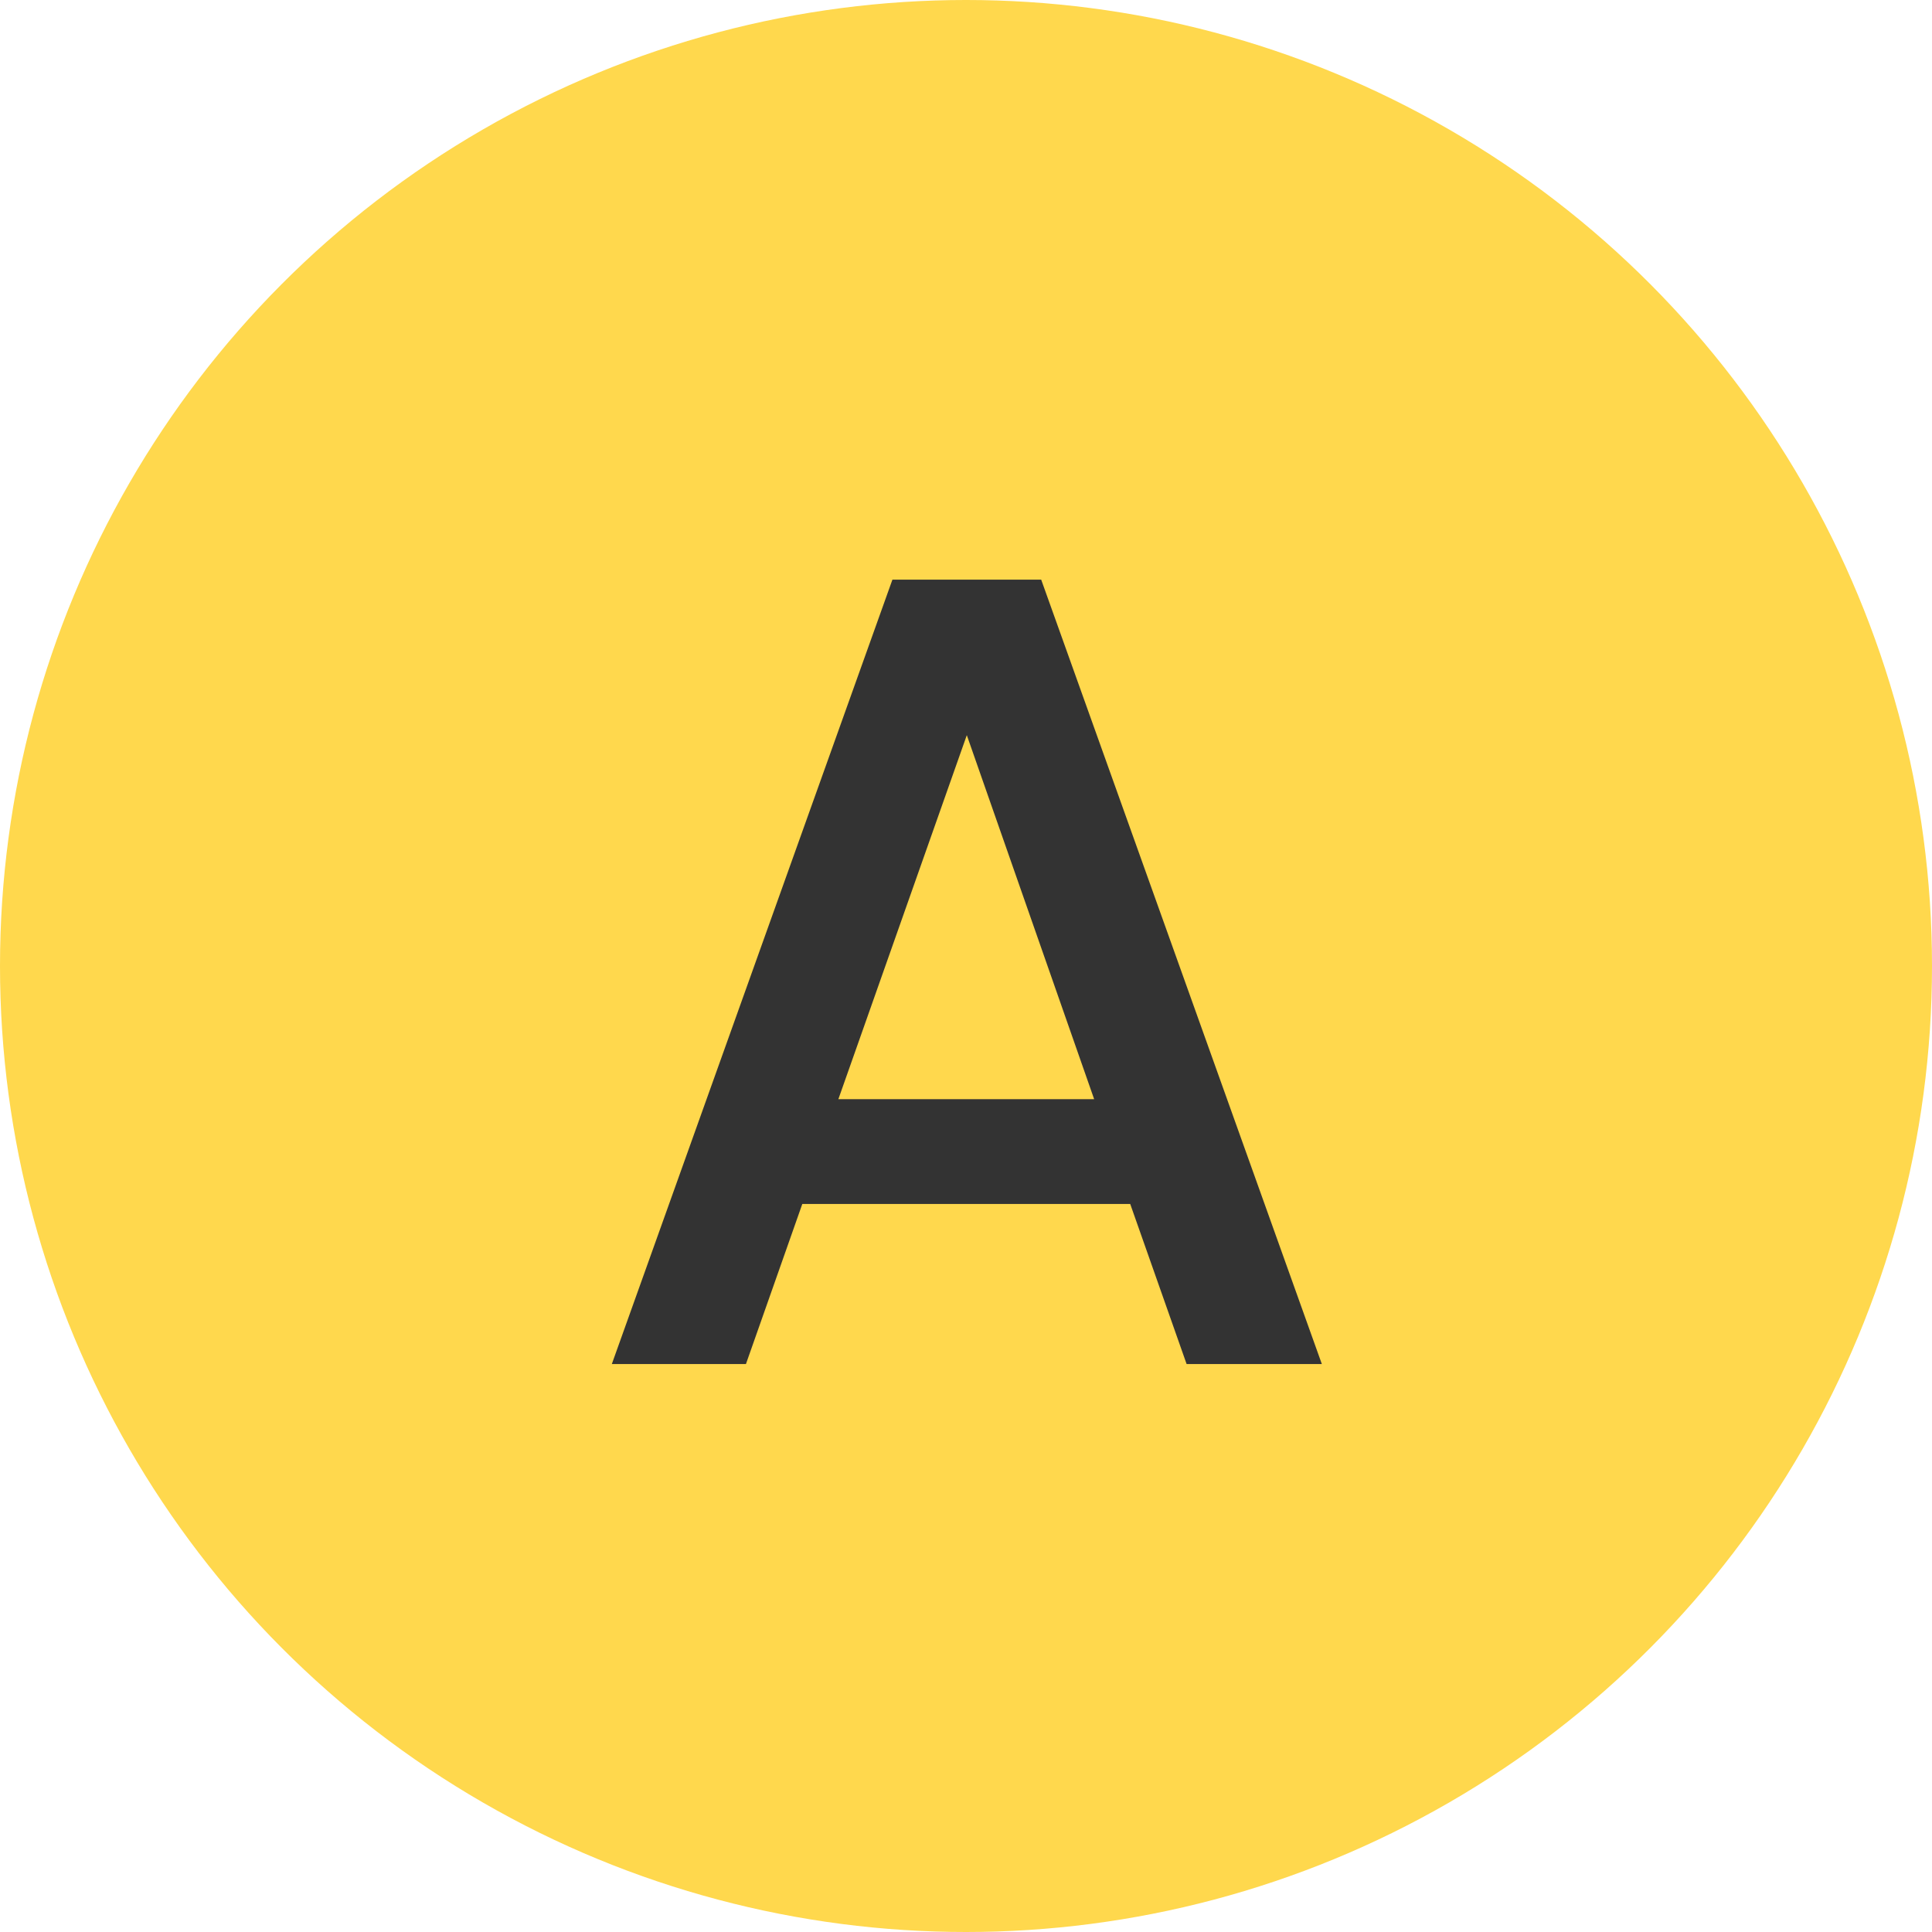
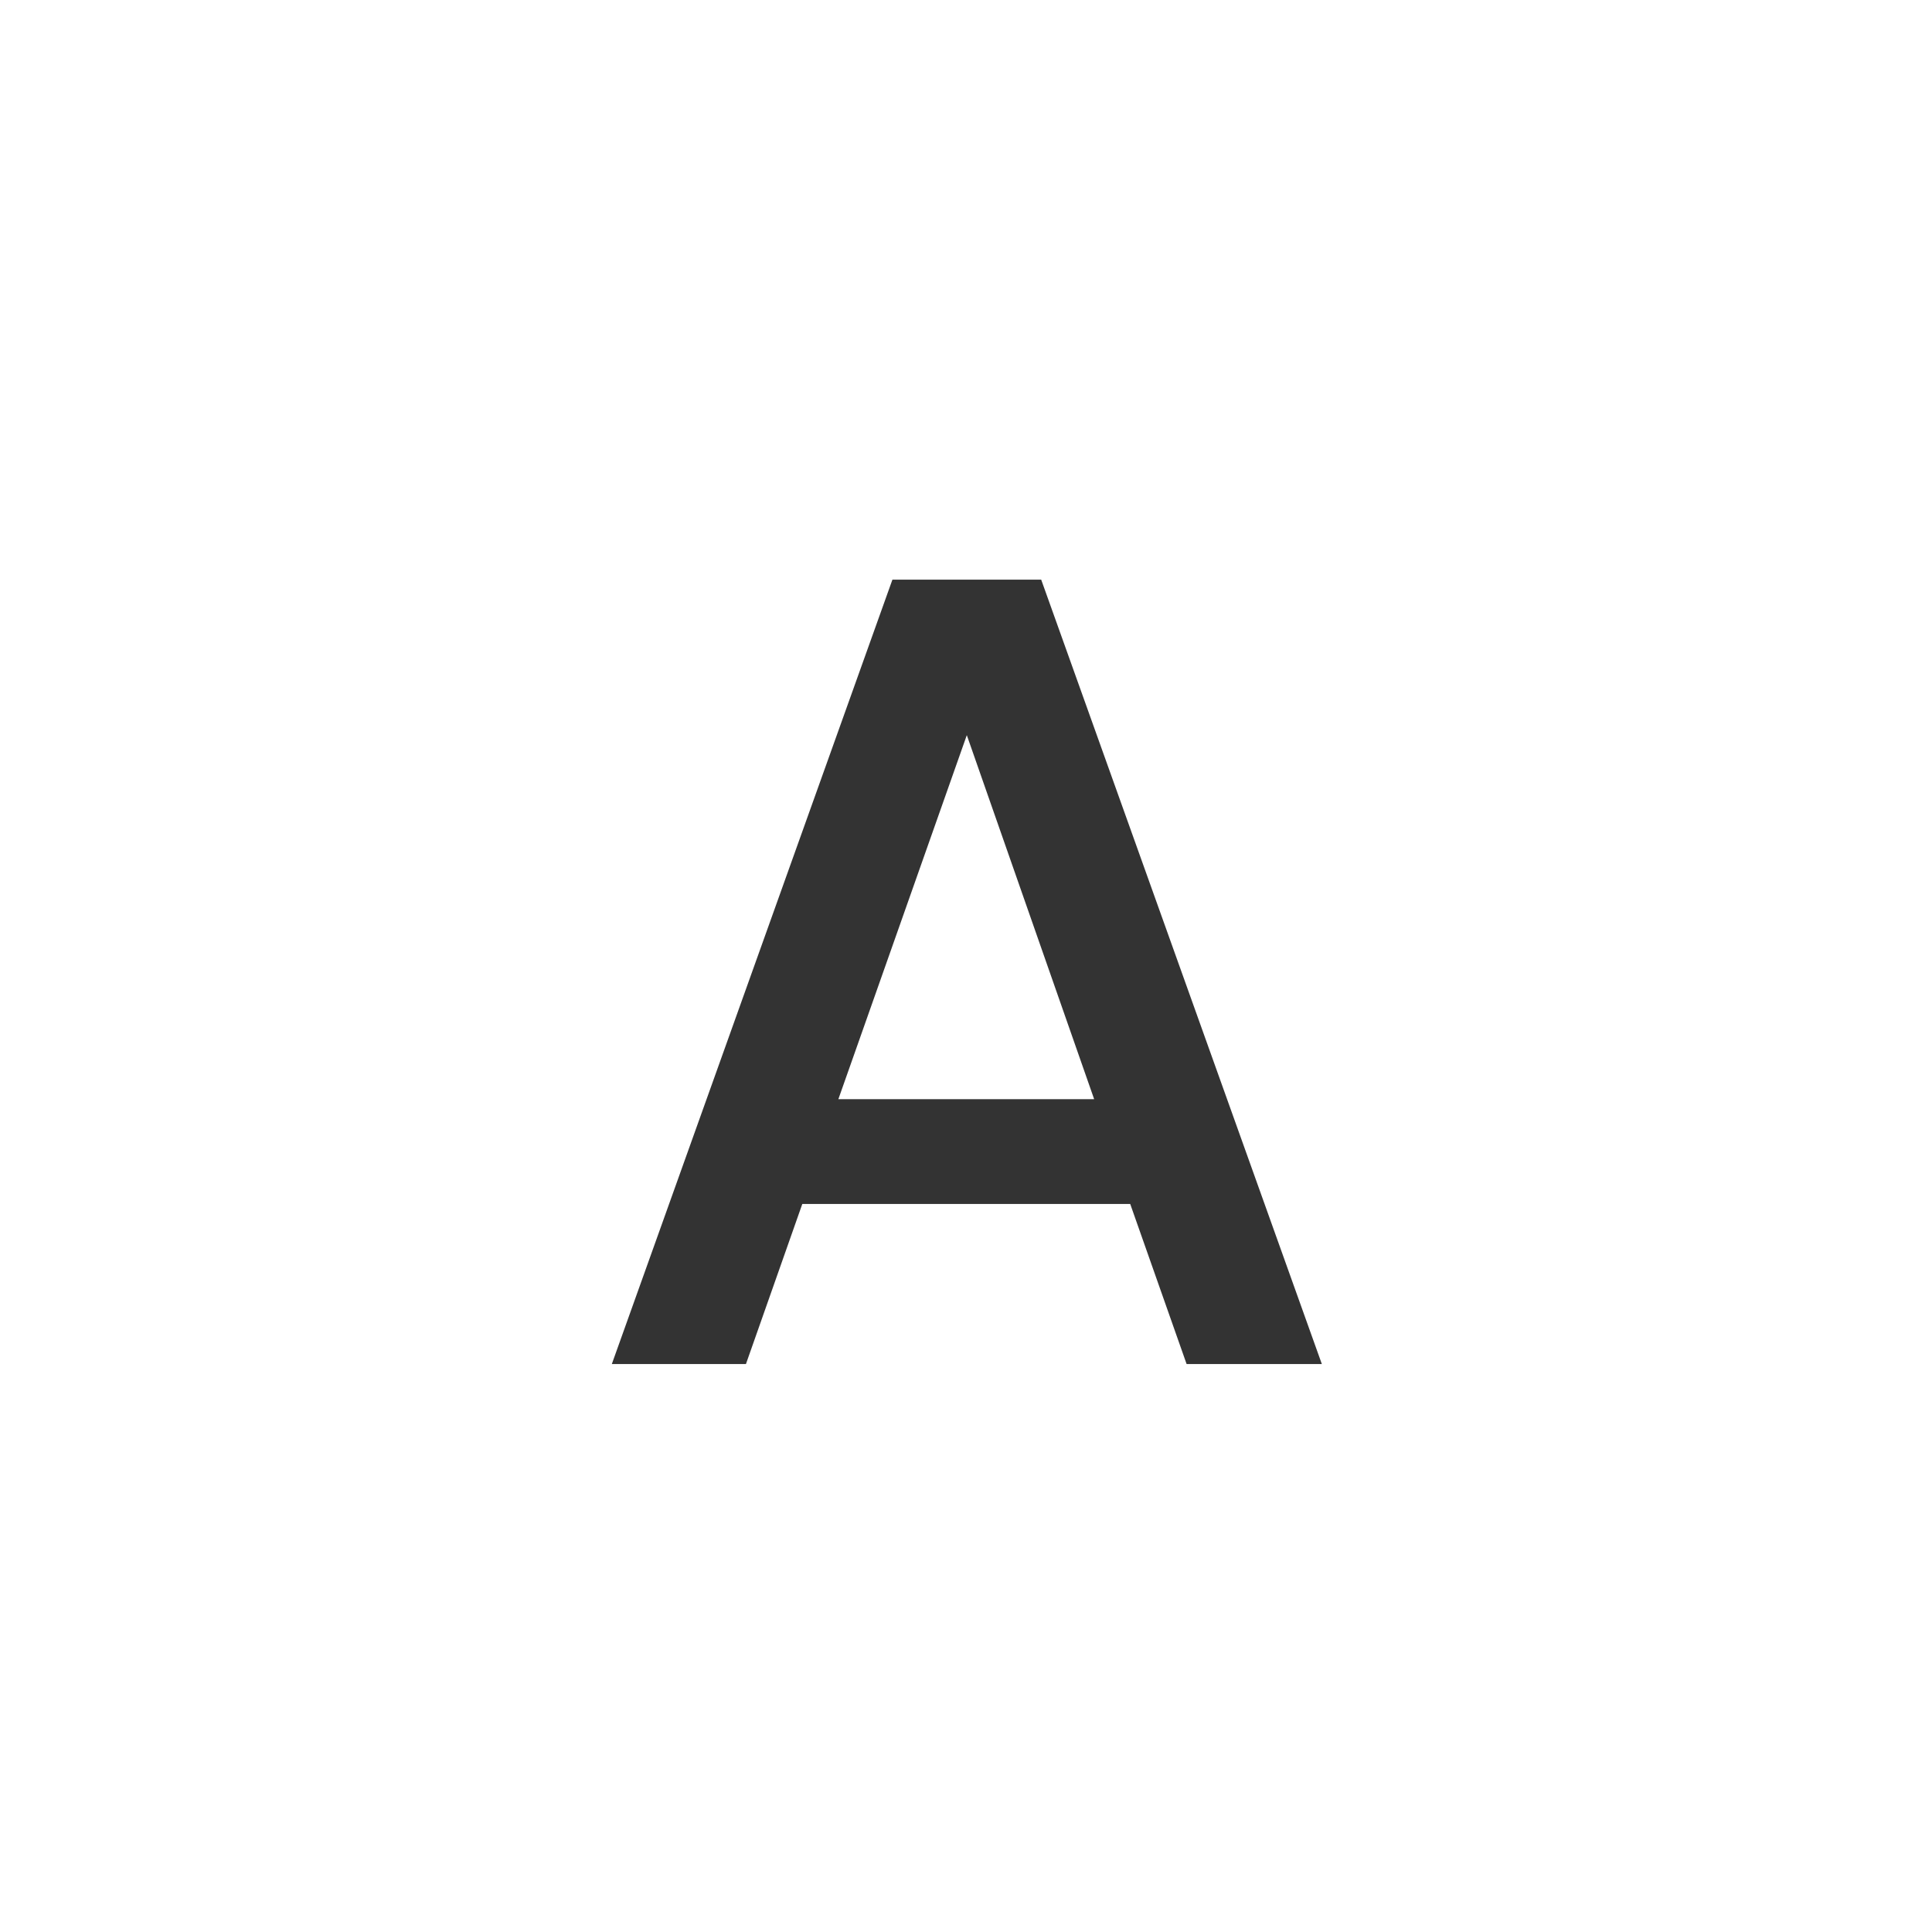
<svg xmlns="http://www.w3.org/2000/svg" width="60" height="60" viewBox="0 0 60 60">
  <g id="A" transform="translate(-199 -5091)">
-     <circle id="楕円形_11" data-name="楕円形 11" cx="30" cy="30" r="30" transform="translate(199 5091)" fill="#ffd84d" />
    <path id="パス_3953" data-name="パス 3953" d="M6.843,0h4.2L2.327-24.36h-4.62L-11.007,0h4.165l1.75-4.97H5.092ZM3.972-8.225H-3.972L.017-19.53Z" transform="translate(229.008 5133.361)" fill="#333" />
  </g>
</svg>